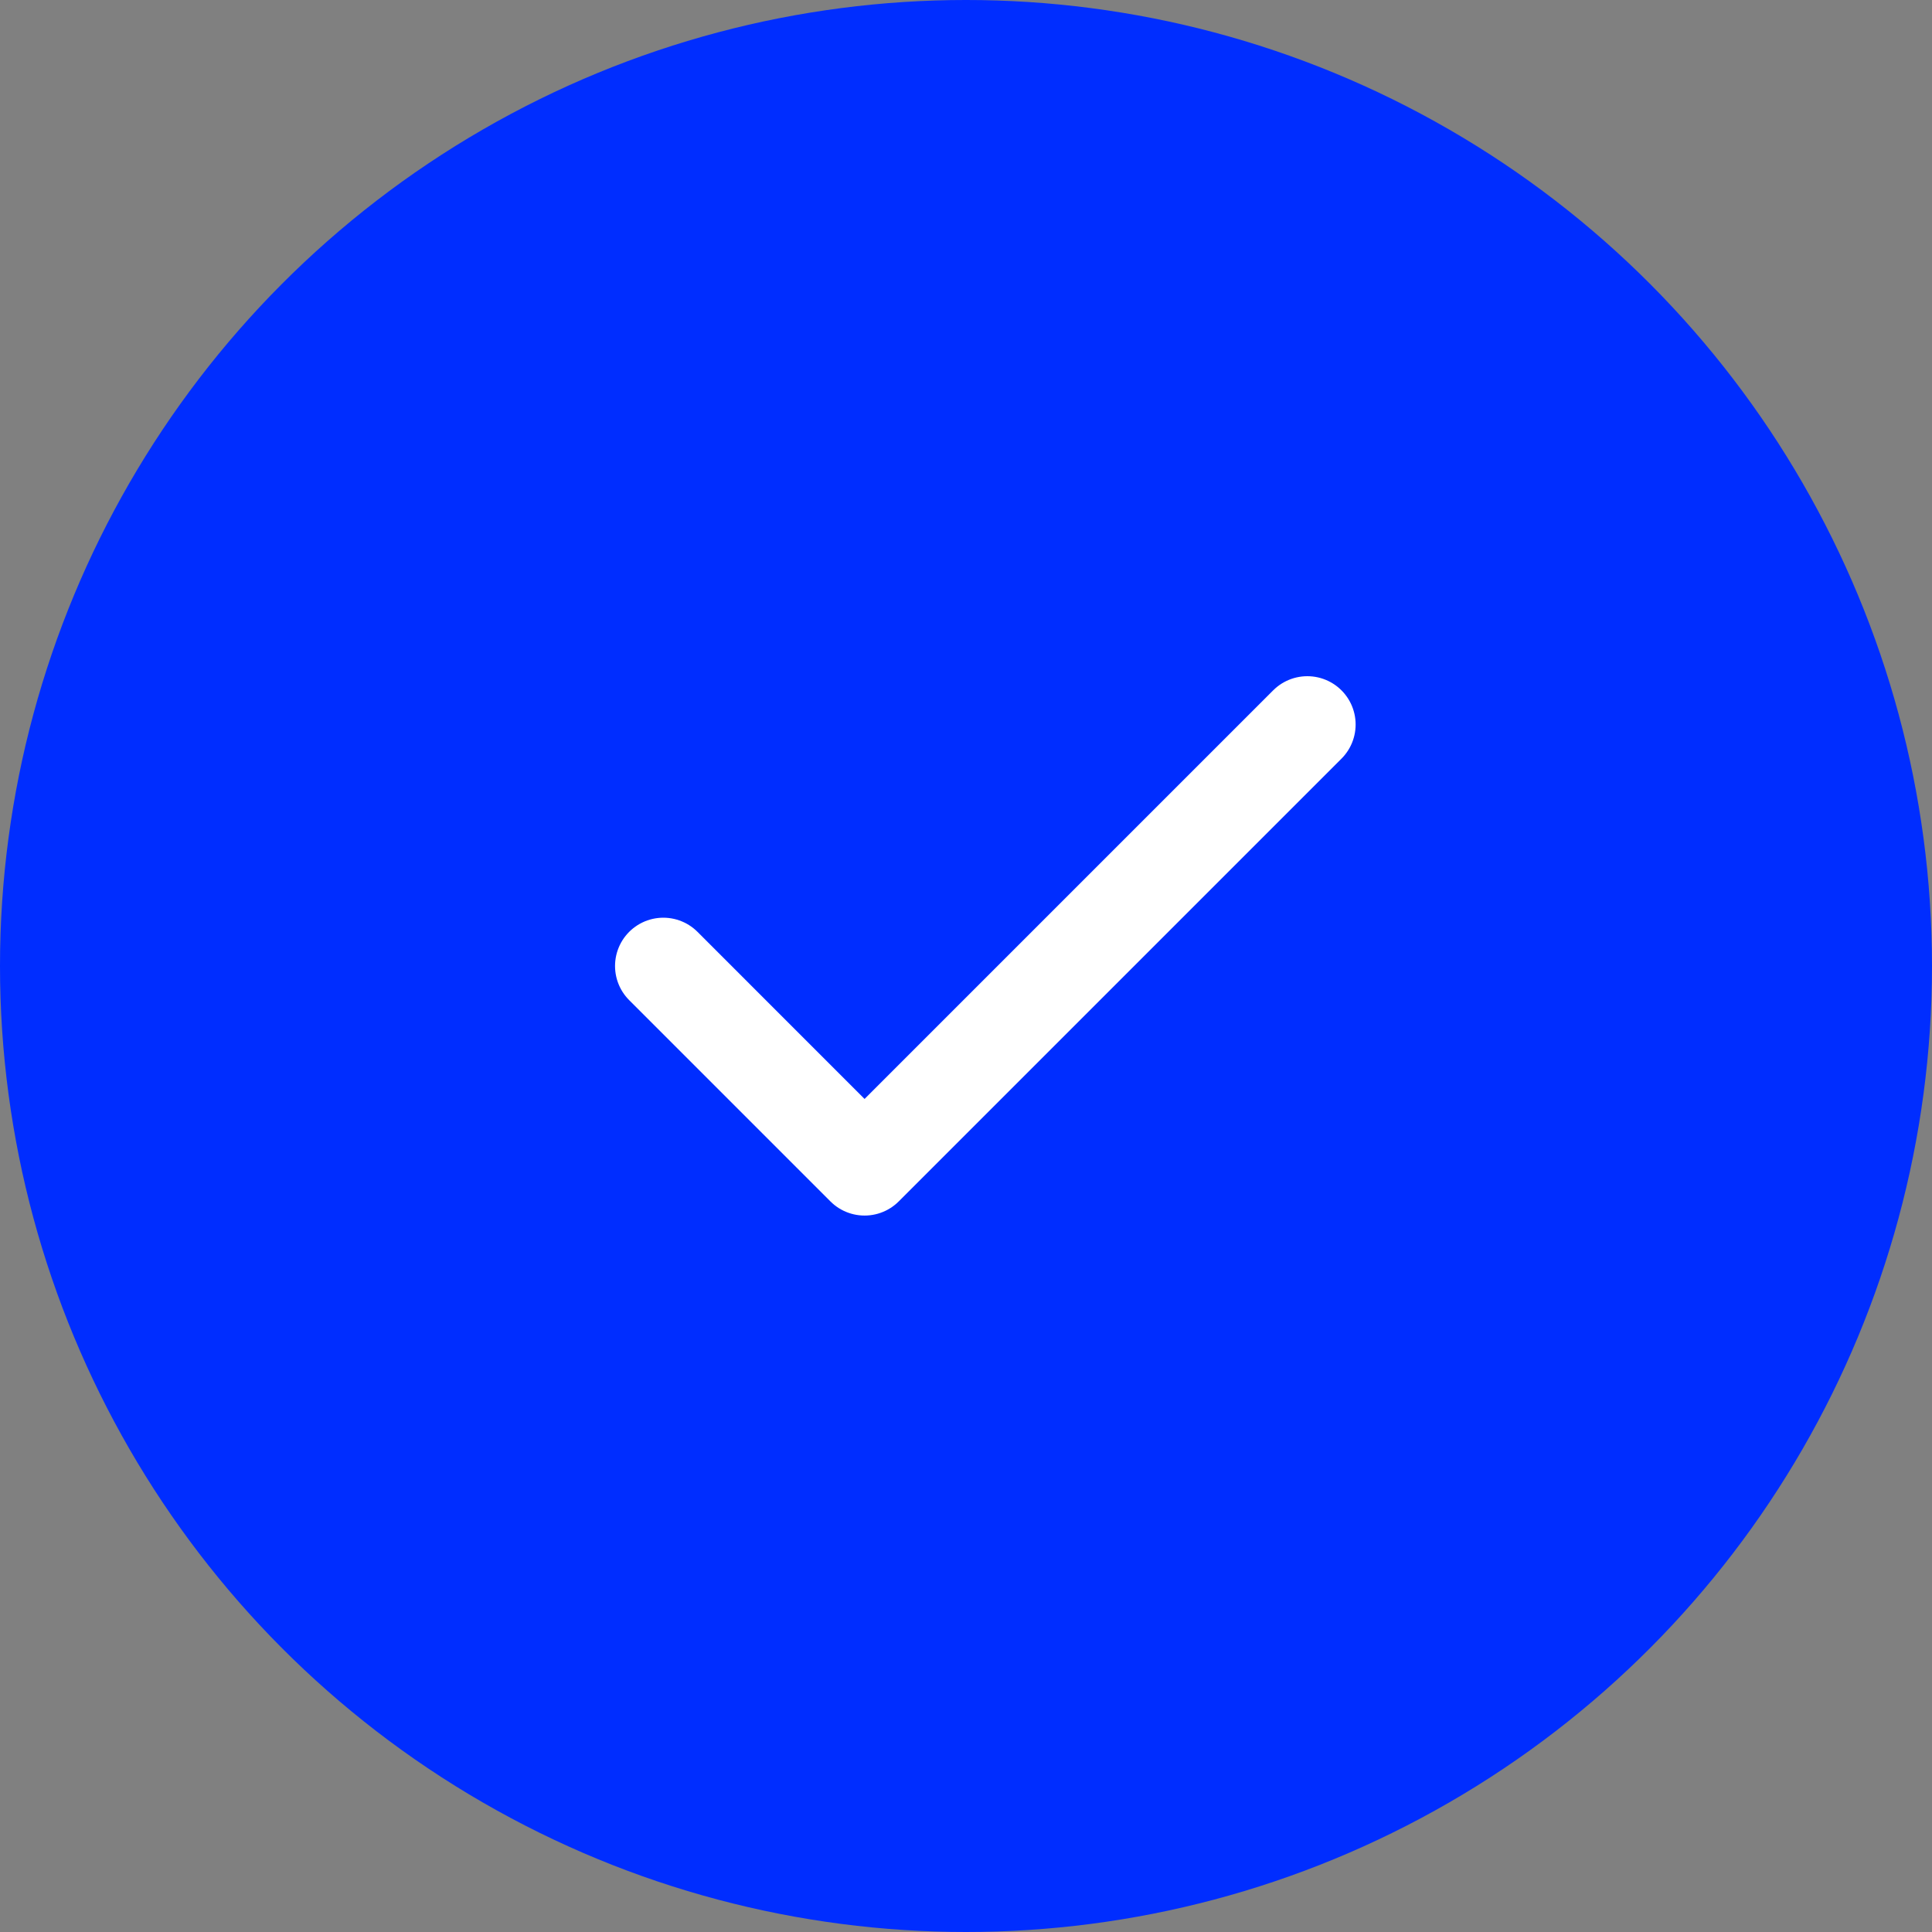
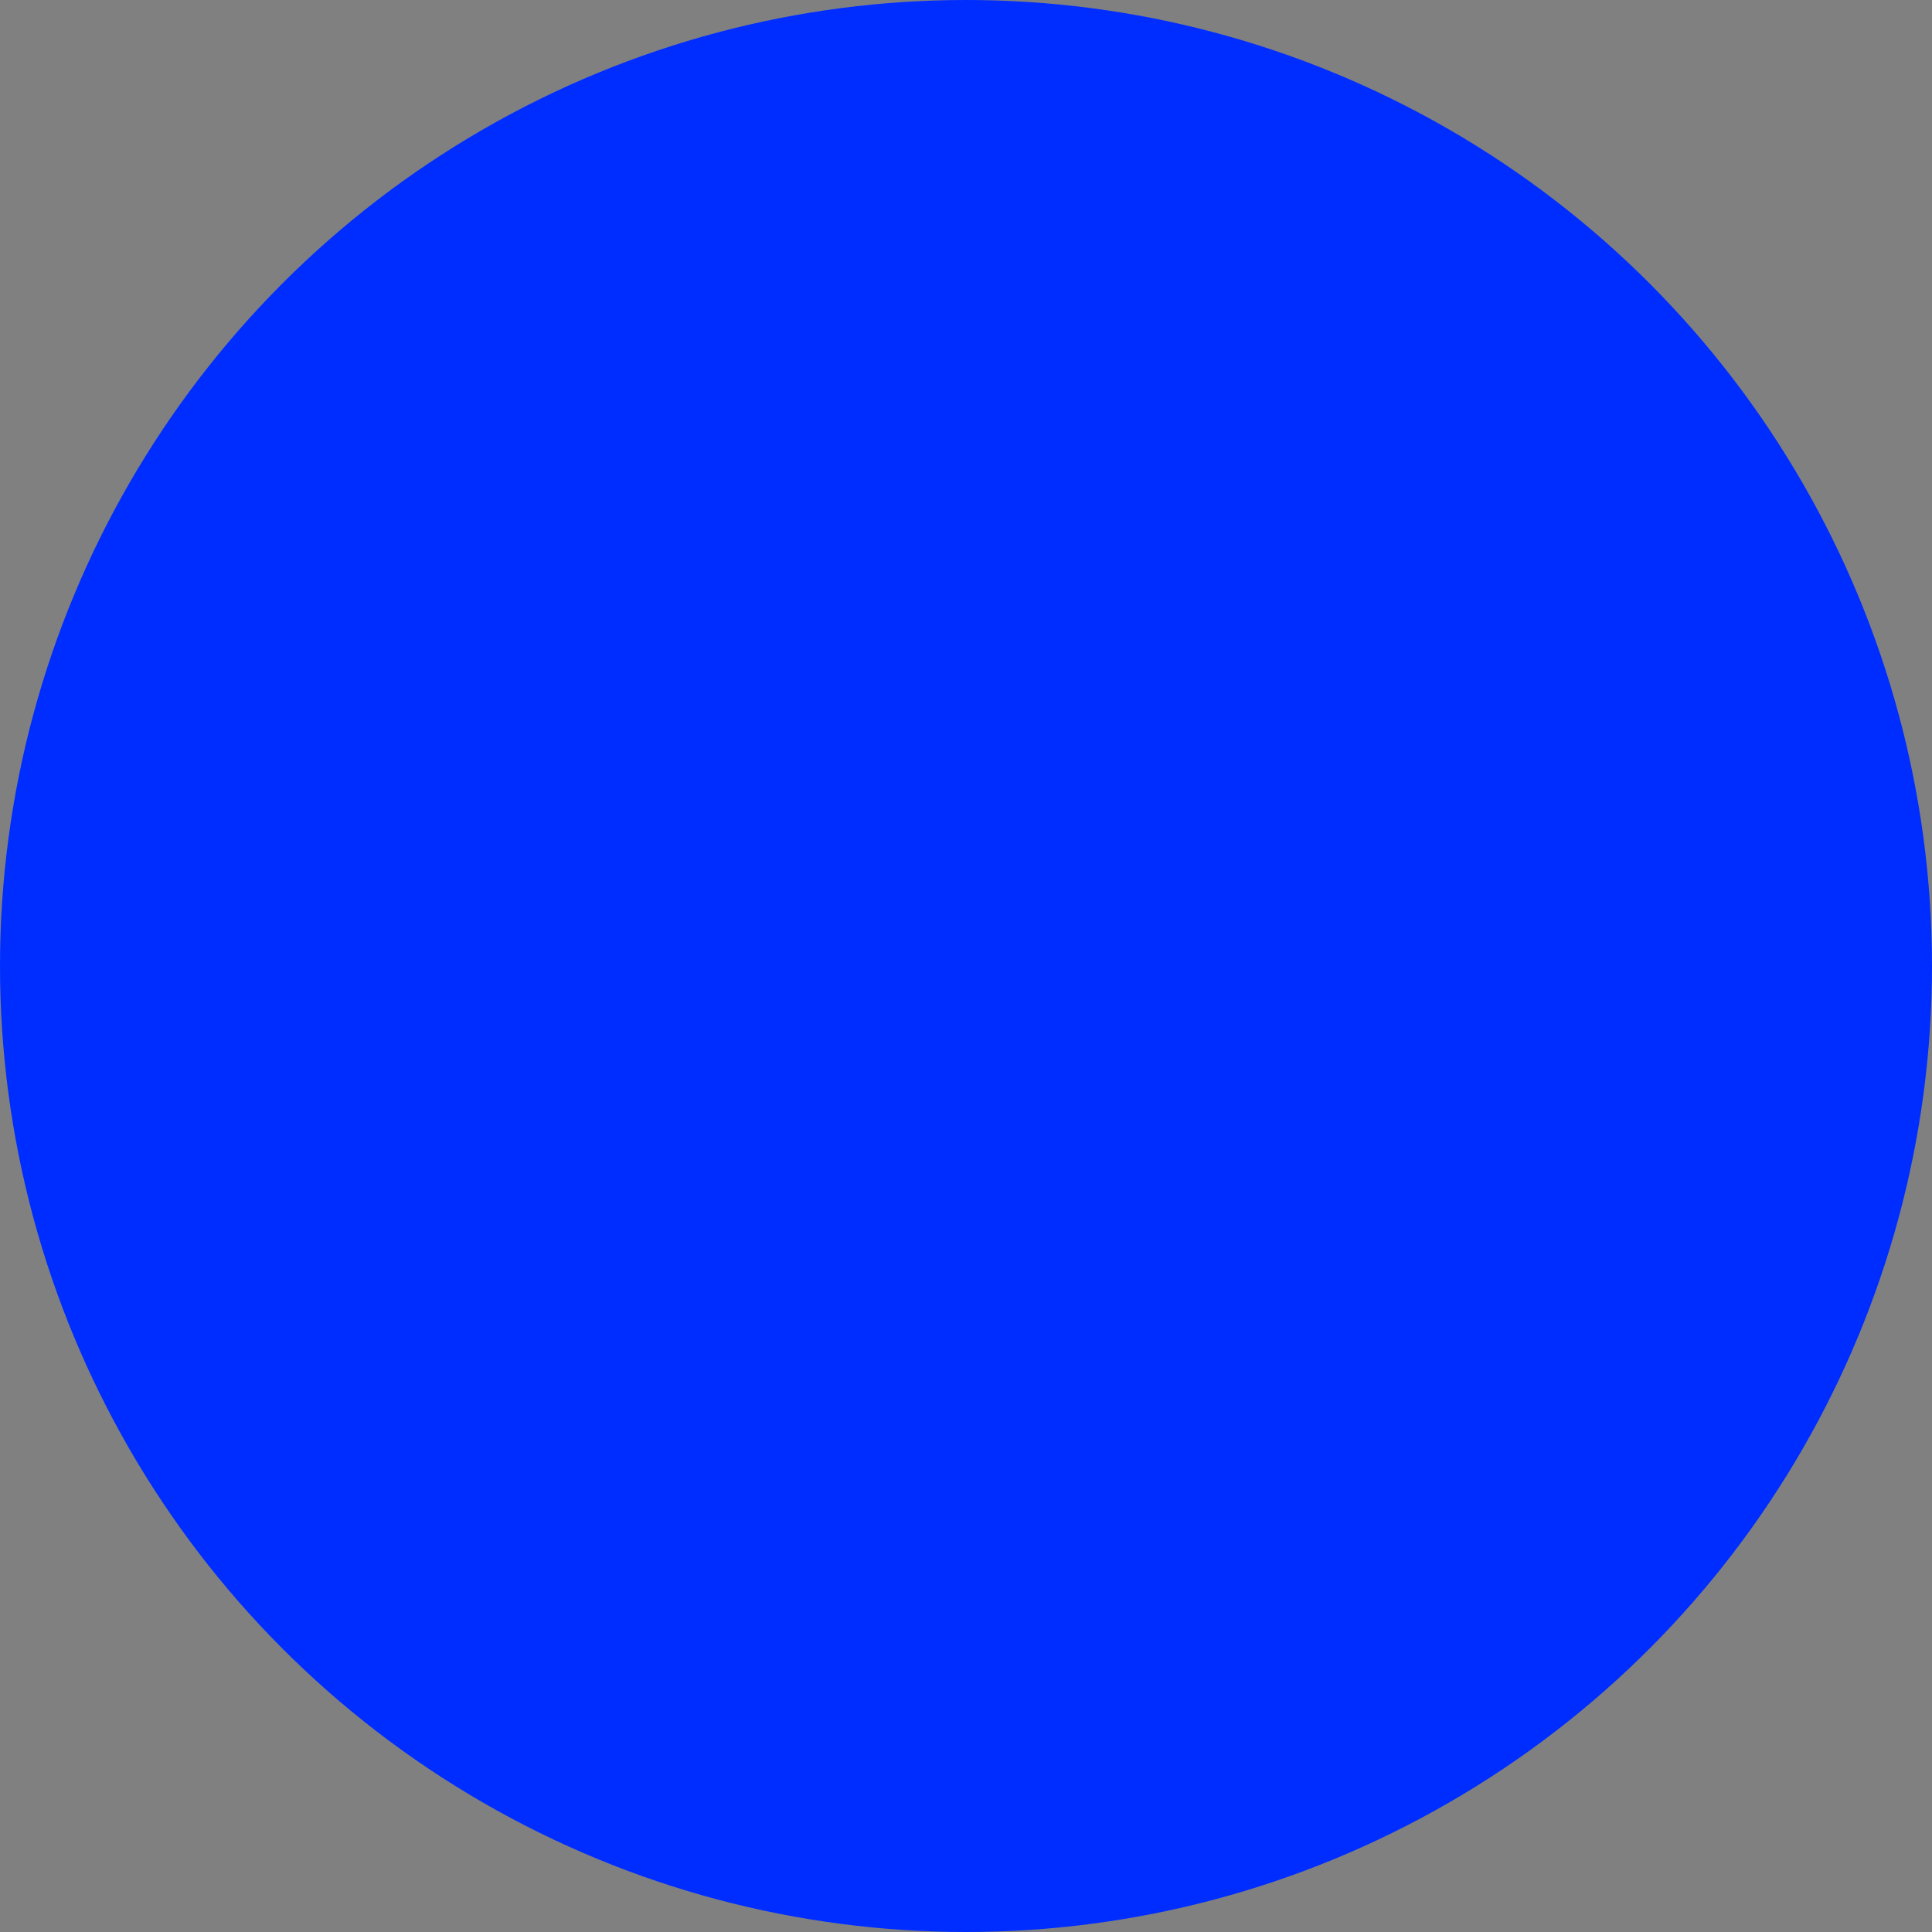
<svg xmlns="http://www.w3.org/2000/svg" width="100" height="100" viewBox="0 0 100 100" fill="none">
  <rect x="0" y="0" width="100" height="100" fill="#808080" stroke="none" />
  <circle cx="50" cy="50" r="50" fill="#002DFF" />
-   <path d="M67.667 37.5L44.75 60.417L34.334 50" stroke="white" stroke-width="5" stroke-linecap="round" stroke-linejoin="round" />
</svg>